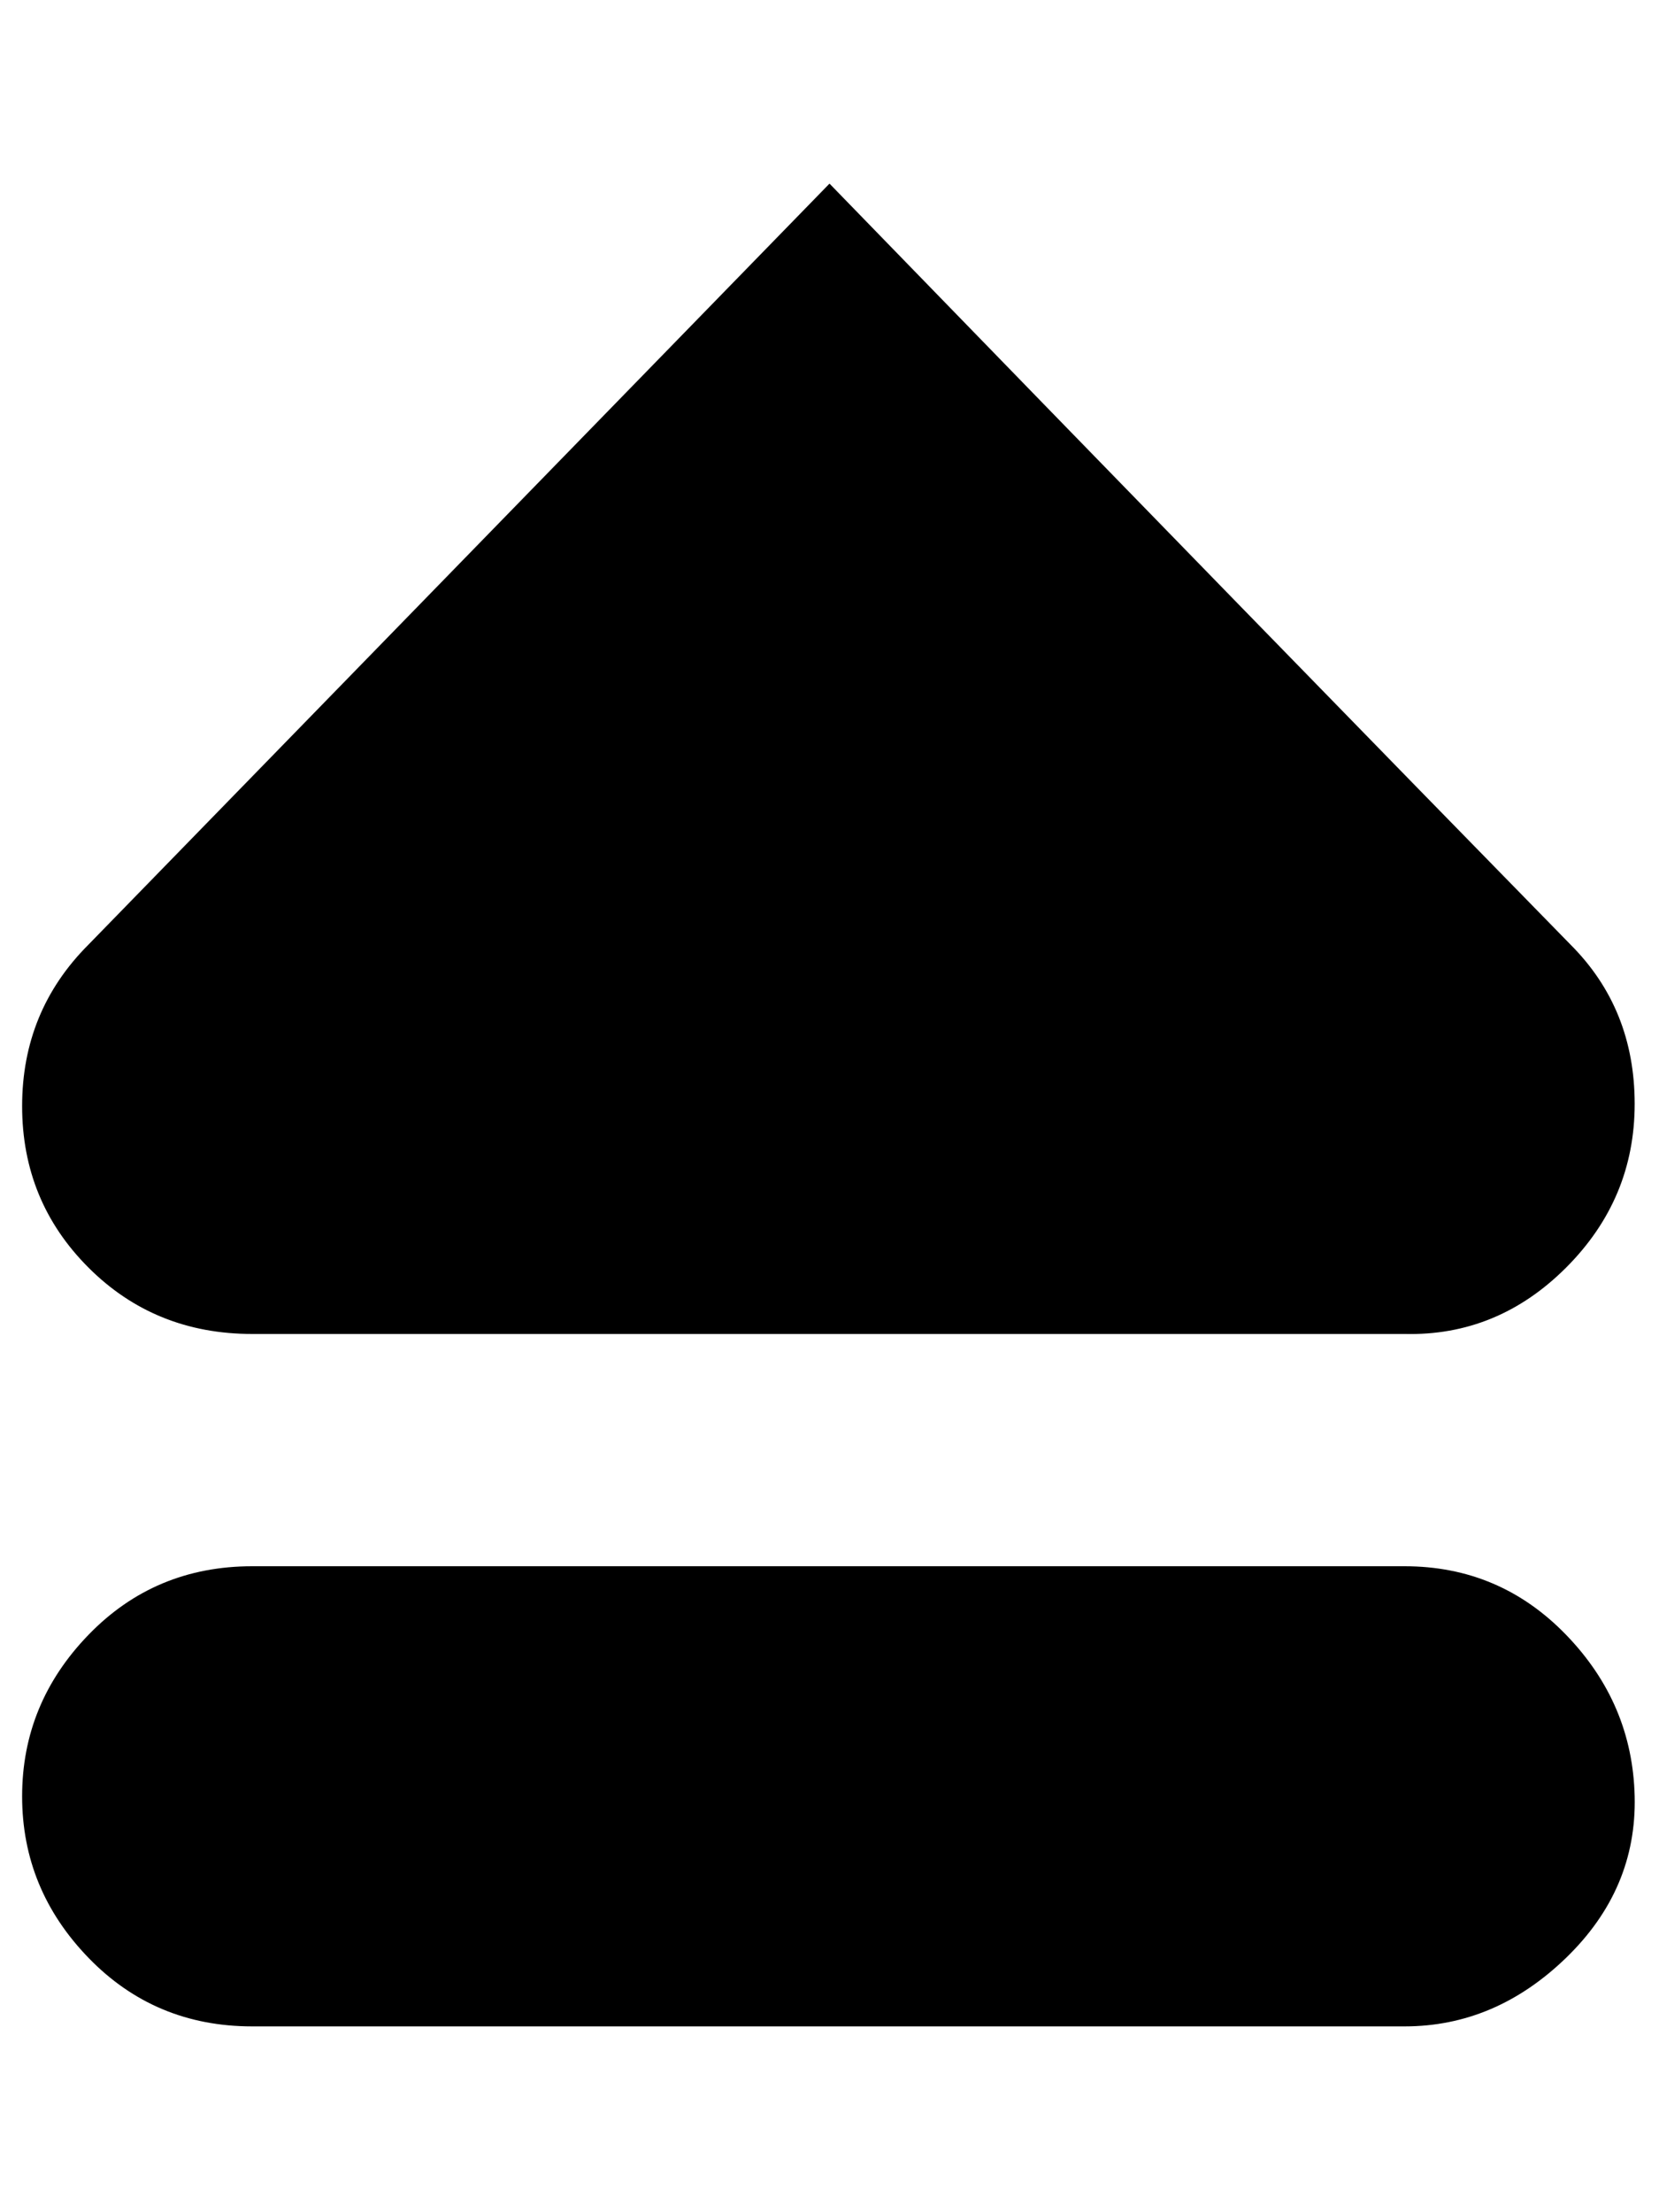
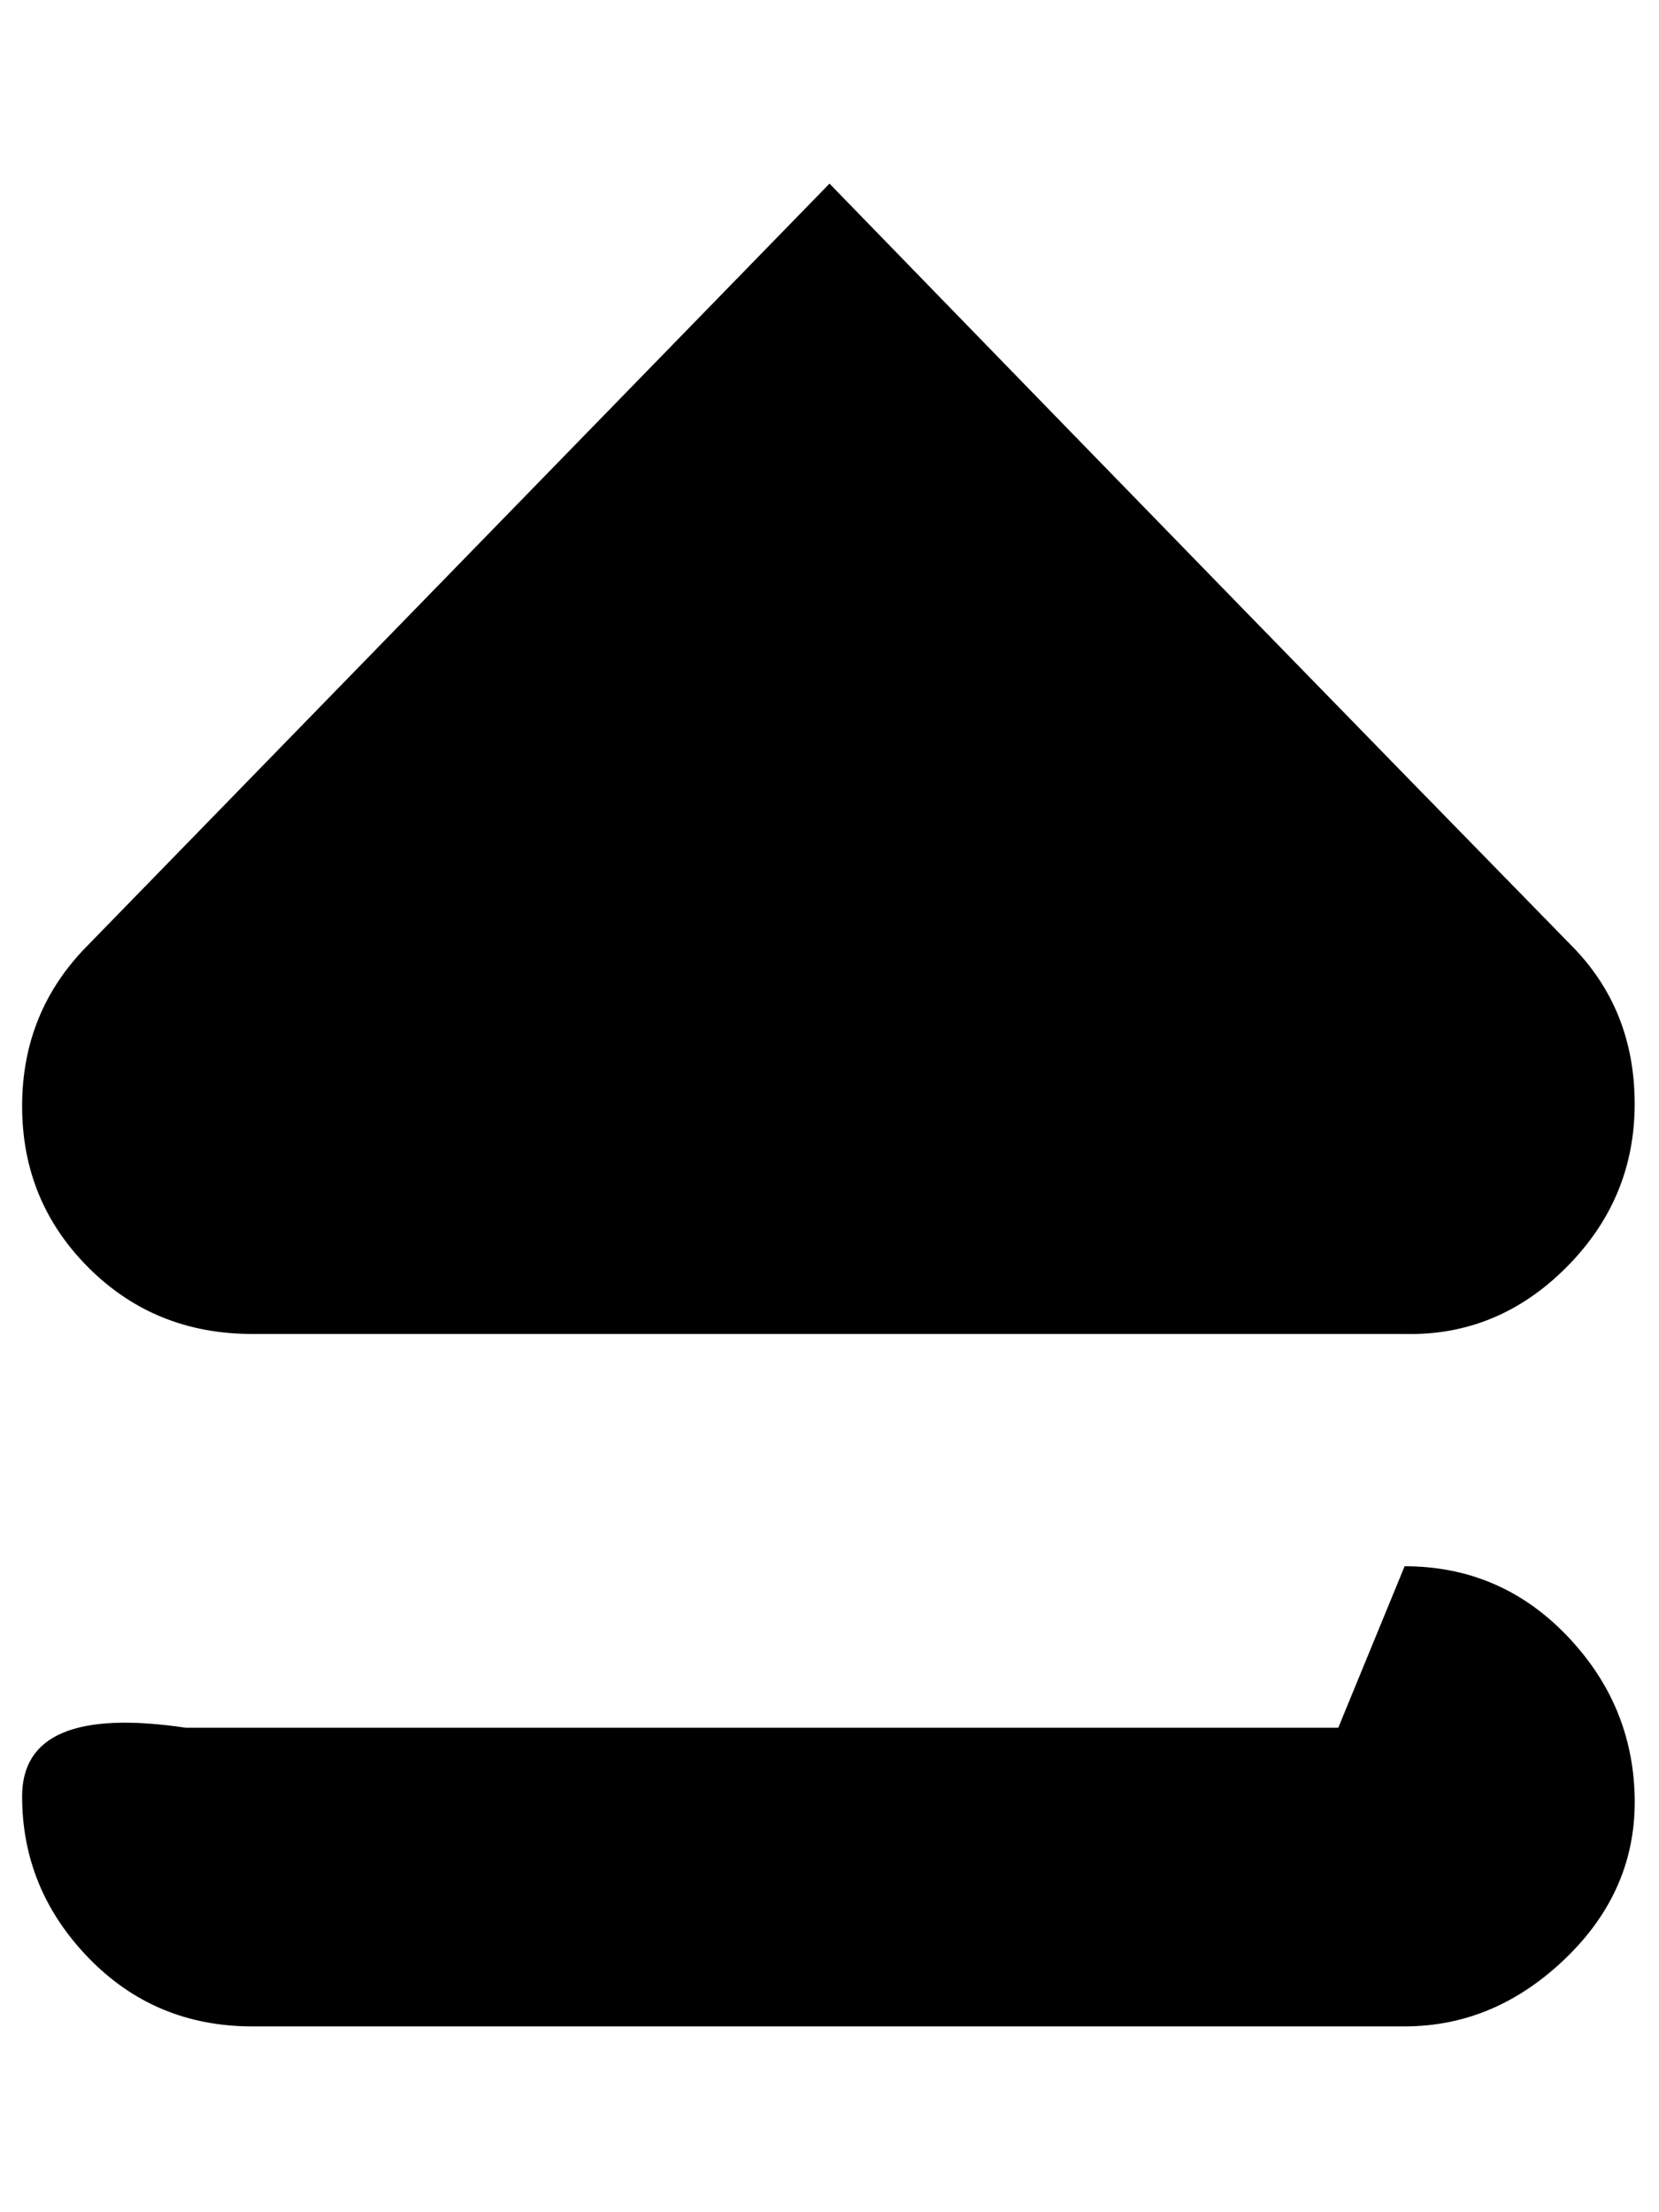
<svg xmlns="http://www.w3.org/2000/svg" version="1.1" viewBox="-10 0 750 1000">
-   <path fill="currentColor" d="M625 708q43 0 73 31t31 73t-31 73t-73 31h-521q-44 0 -74 -31t-30 -73t30 -73t74 -31h521zM700 427q29 29 29 72t-31 74t-73 30h-521q-44 0 -74 -30t-30 -73t30 -73l335 -344q201 207 335 344z" />
+   <path fill="currentColor" d="M625 708q43 0 73 31t31 73t-31 73t-73 31h-521q-44 0 -74 -31t-30 -73t74 -31h521zM700 427q29 29 29 72t-31 74t-73 30h-521q-44 0 -74 -30t-30 -73t30 -73l335 -344q201 207 335 344z" />
</svg>